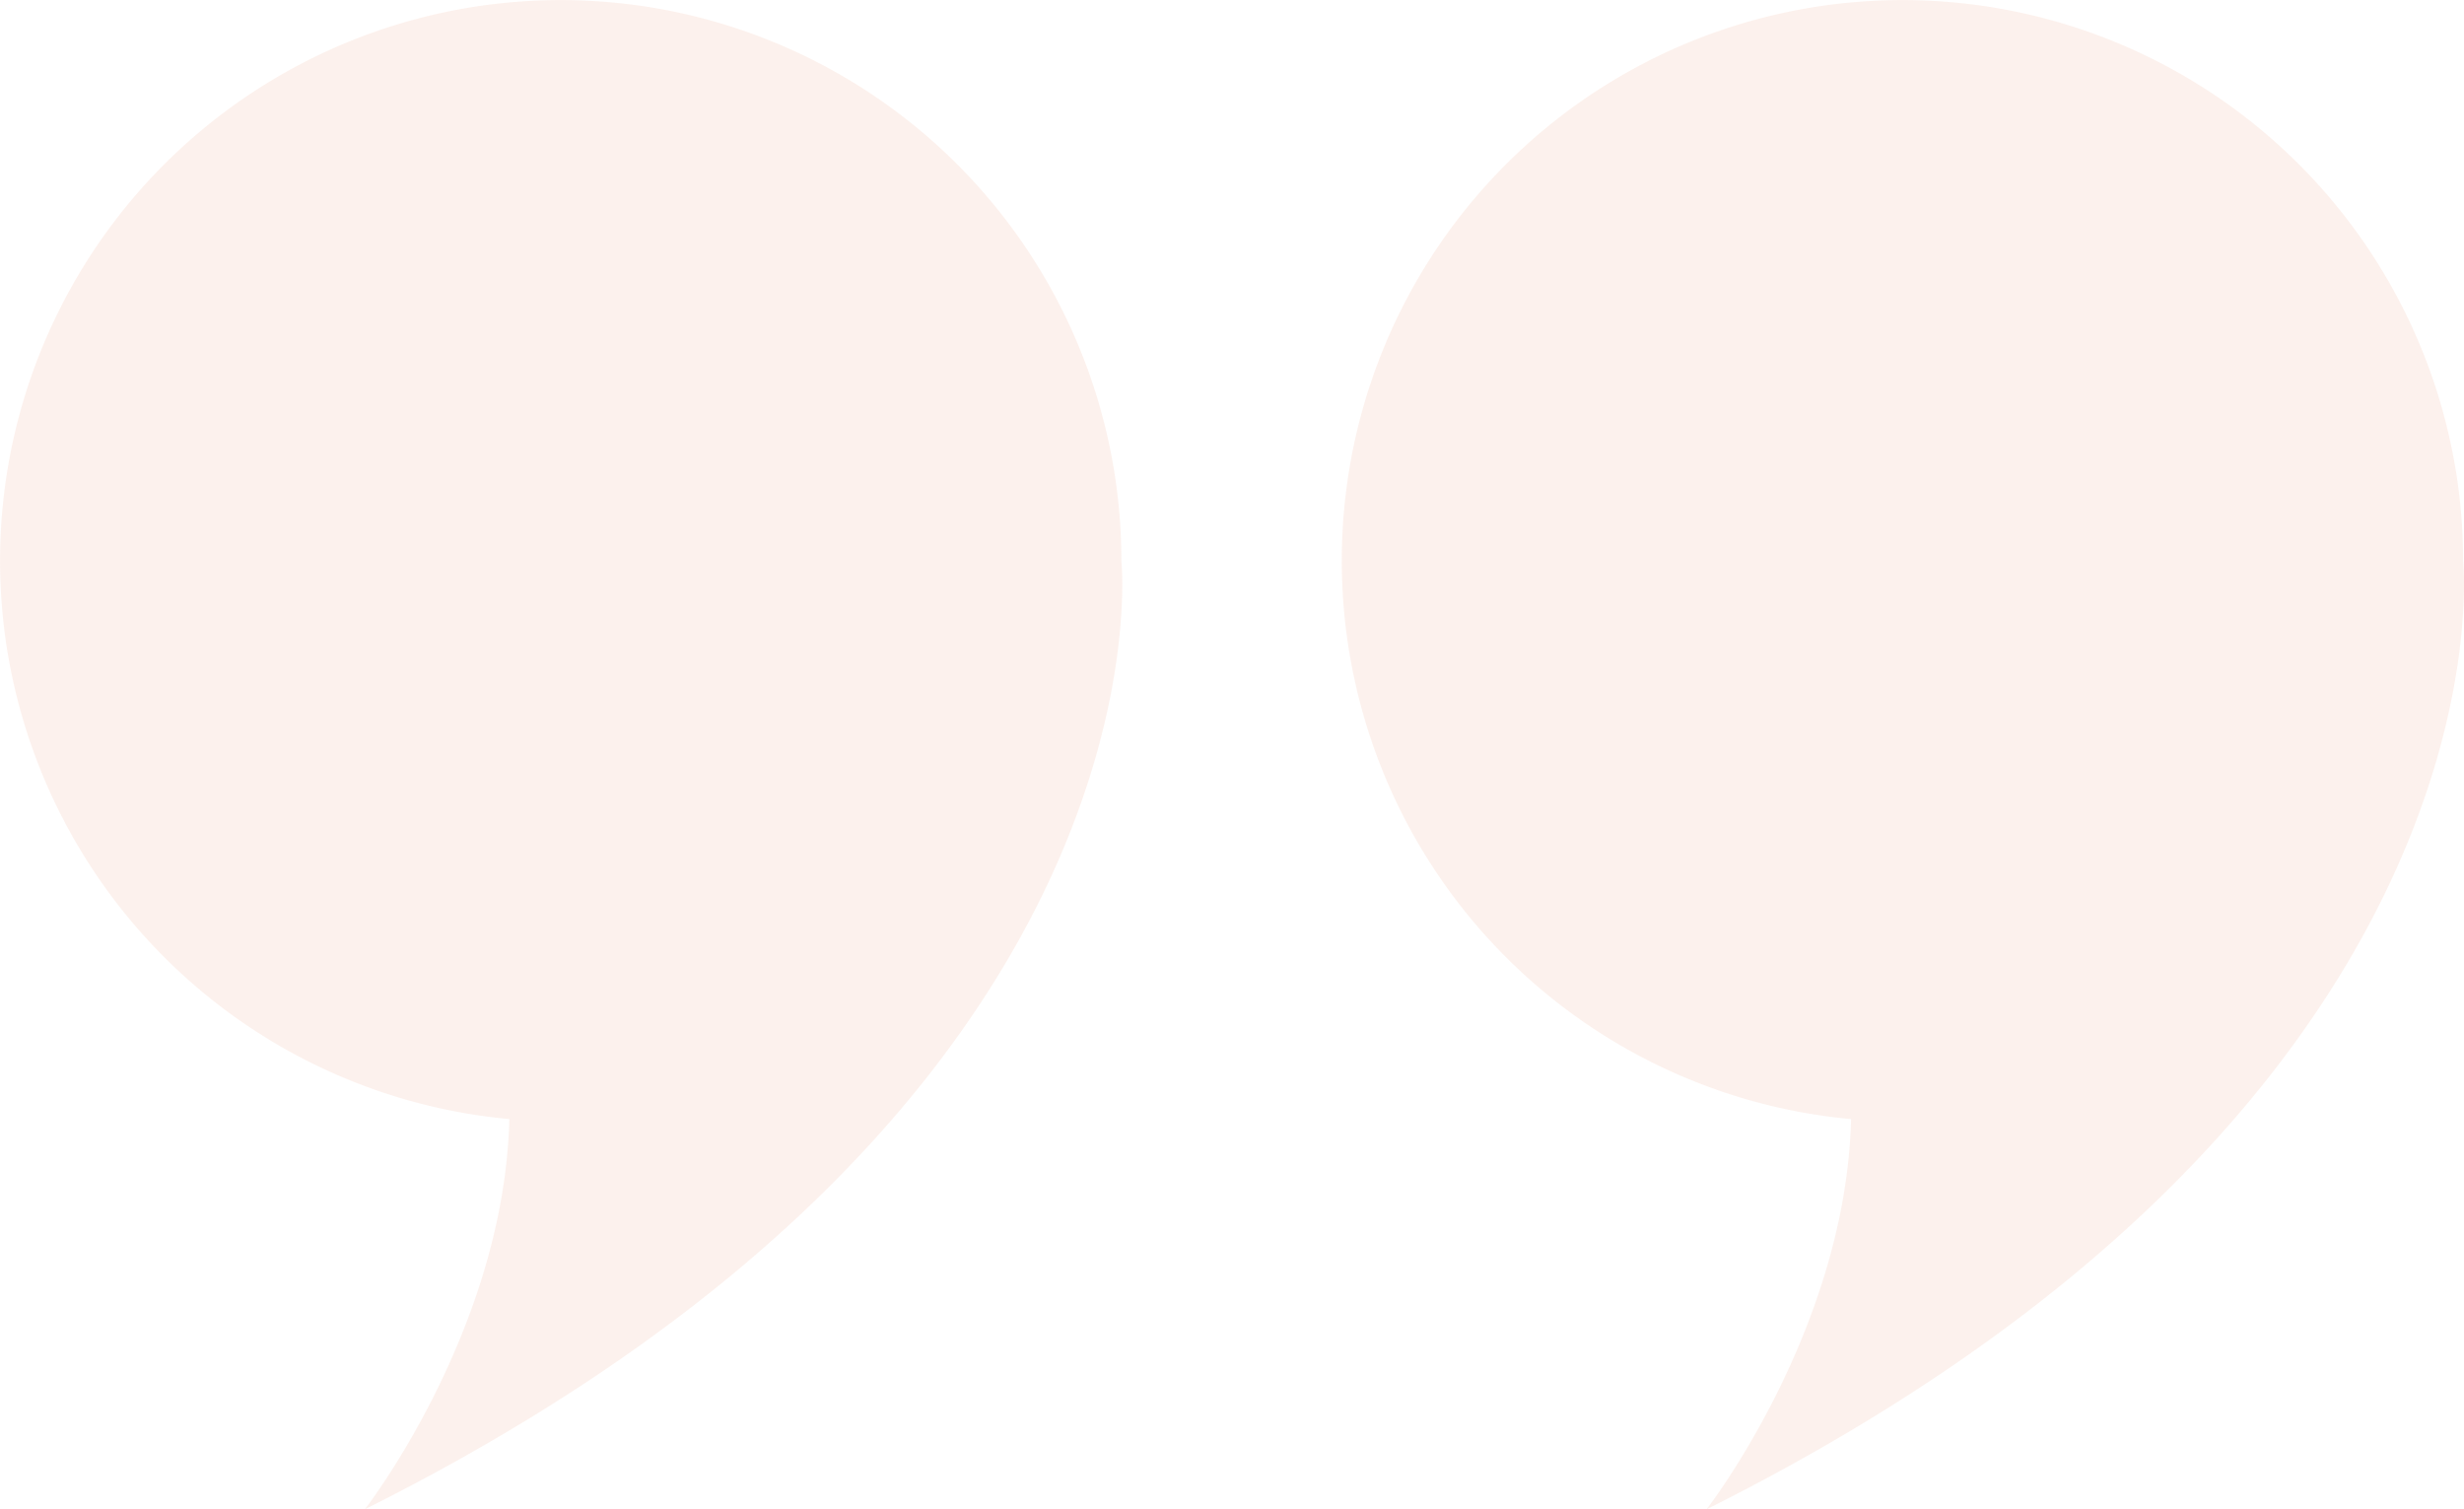
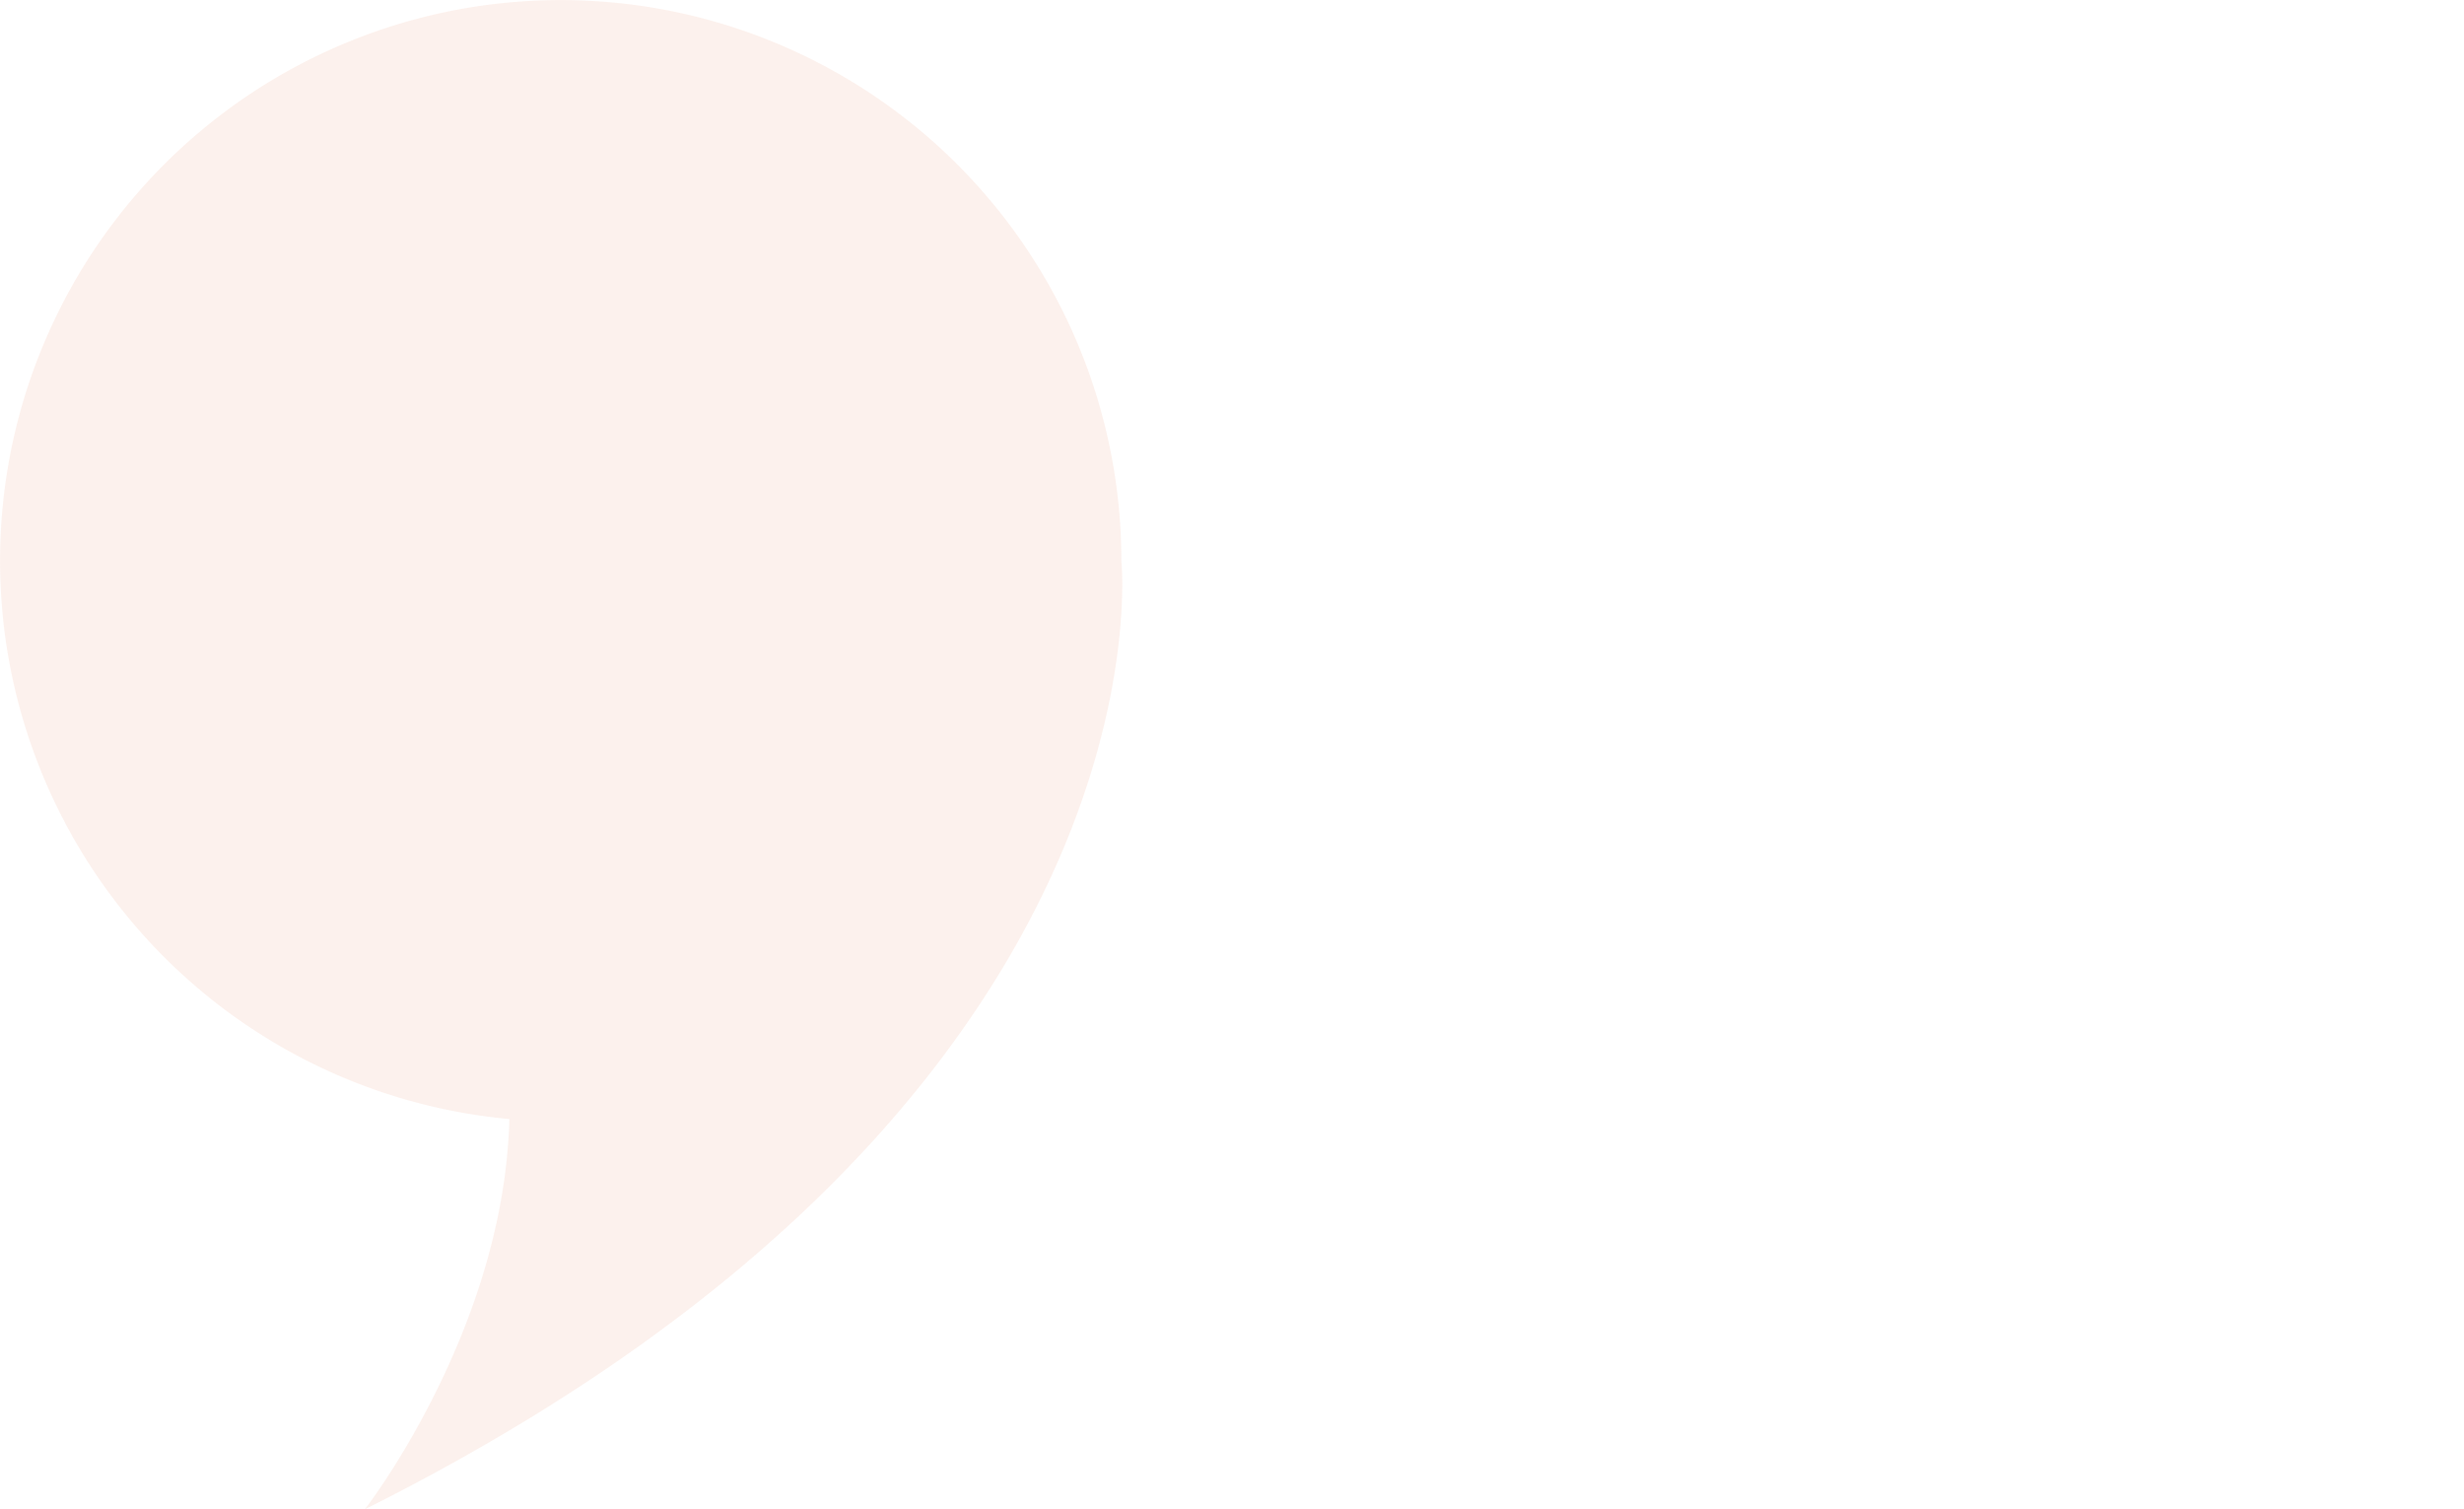
<svg xmlns="http://www.w3.org/2000/svg" width="319.5" height="195.704" viewBox="0 0 319.5 195.704">
  <g id="_7" data-name="7" transform="translate(-273.859 -3643.223)" opacity="0.354">
-     <path id="_2" data-name="2" d="M1169.927,3715.927a72.7,72.7,0,1,0-79.364,72.4c-.673,27.4-18.737,50.6-18.737,50.6C1177.4,3786.142,1169.927,3715.927,1169.927,3715.927Z" transform="translate(-576.683)" fill="#f7d8cc" />
-     <path id="_1" data-name="1" d="M419.267,3715.927a72.7,72.7,0,1,0-79.364,72.4c-.673,27.4-18.737,50.6-18.737,50.6C426.736,3786.142,419.267,3715.927,419.267,3715.927Z" fill="#f7d8cc" />
+     <path id="_1" data-name="1" d="M419.267,3715.927a72.7,72.7,0,1,0-79.364,72.4c-.673,27.4-18.737,50.6-18.737,50.6C426.736,3786.142,419.267,3715.927,419.267,3715.927" fill="#f7d8cc" />
  </g>
</svg>